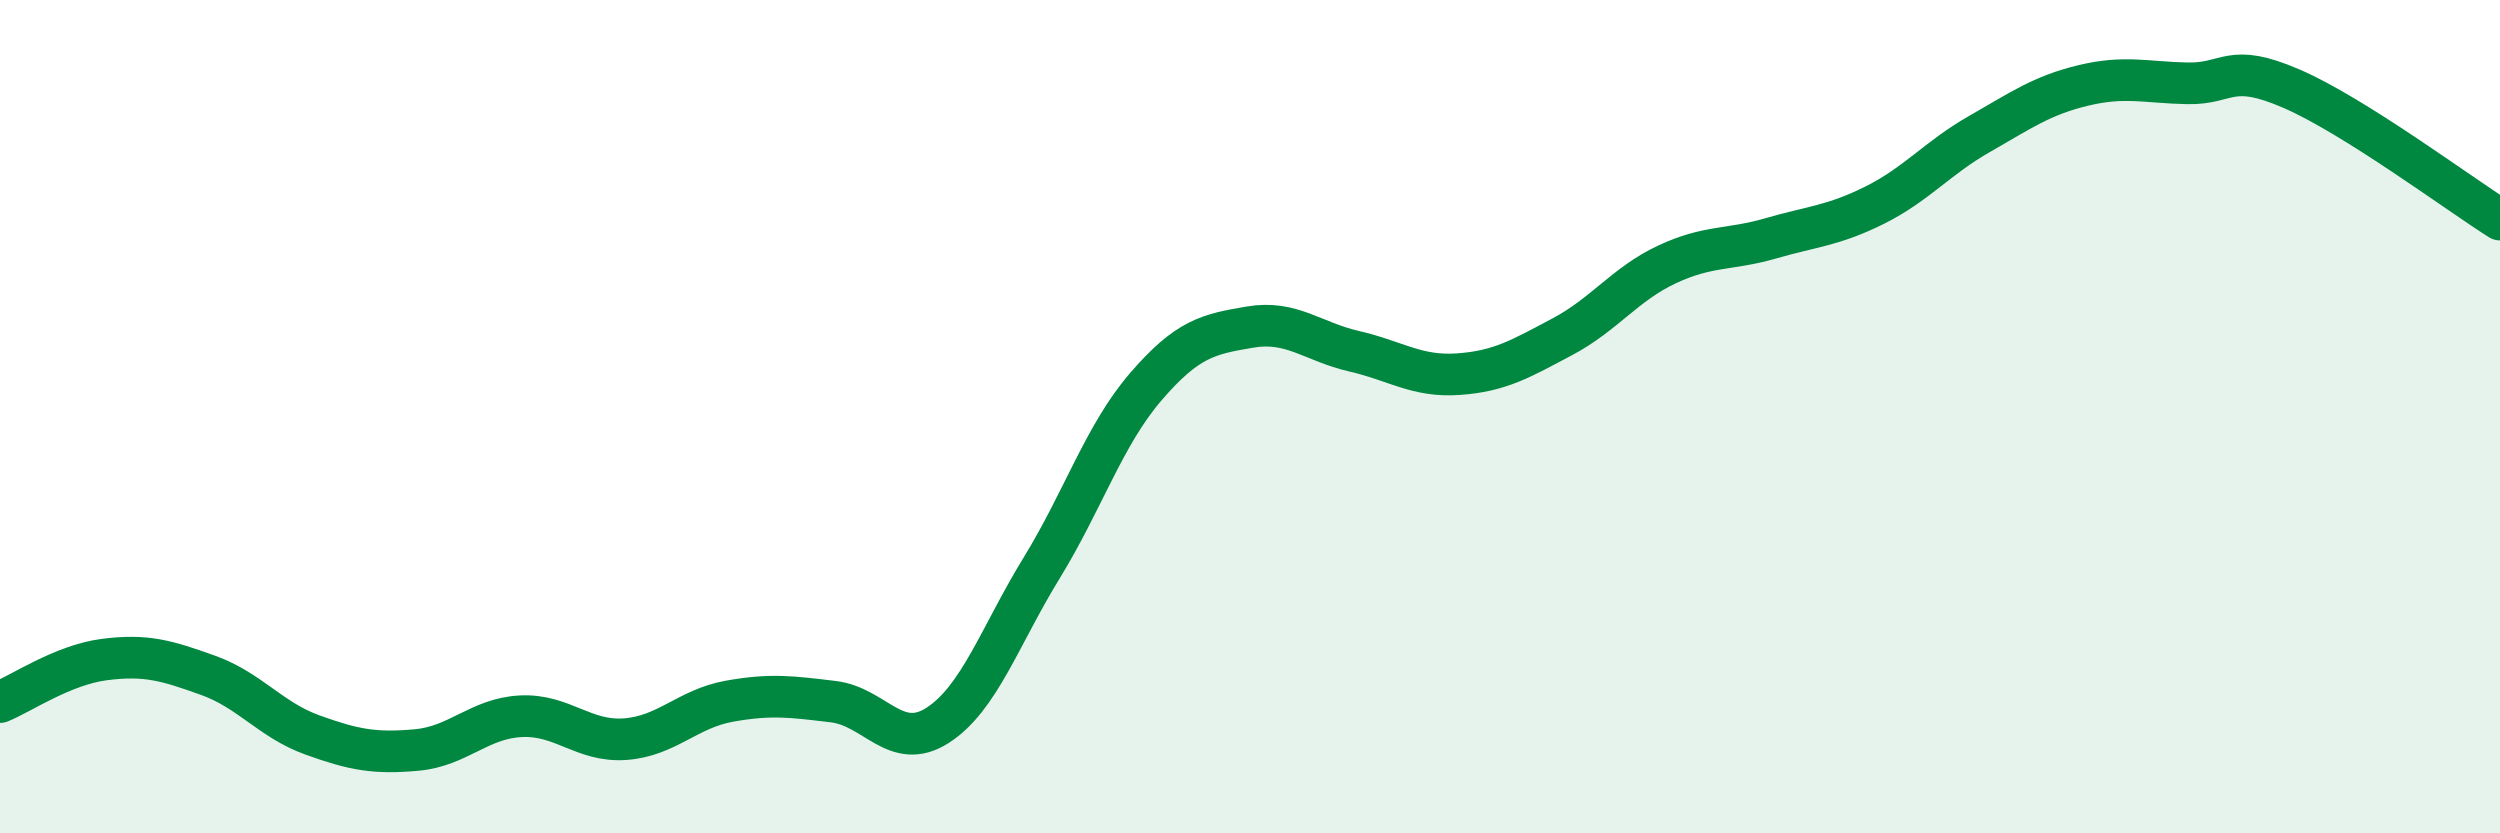
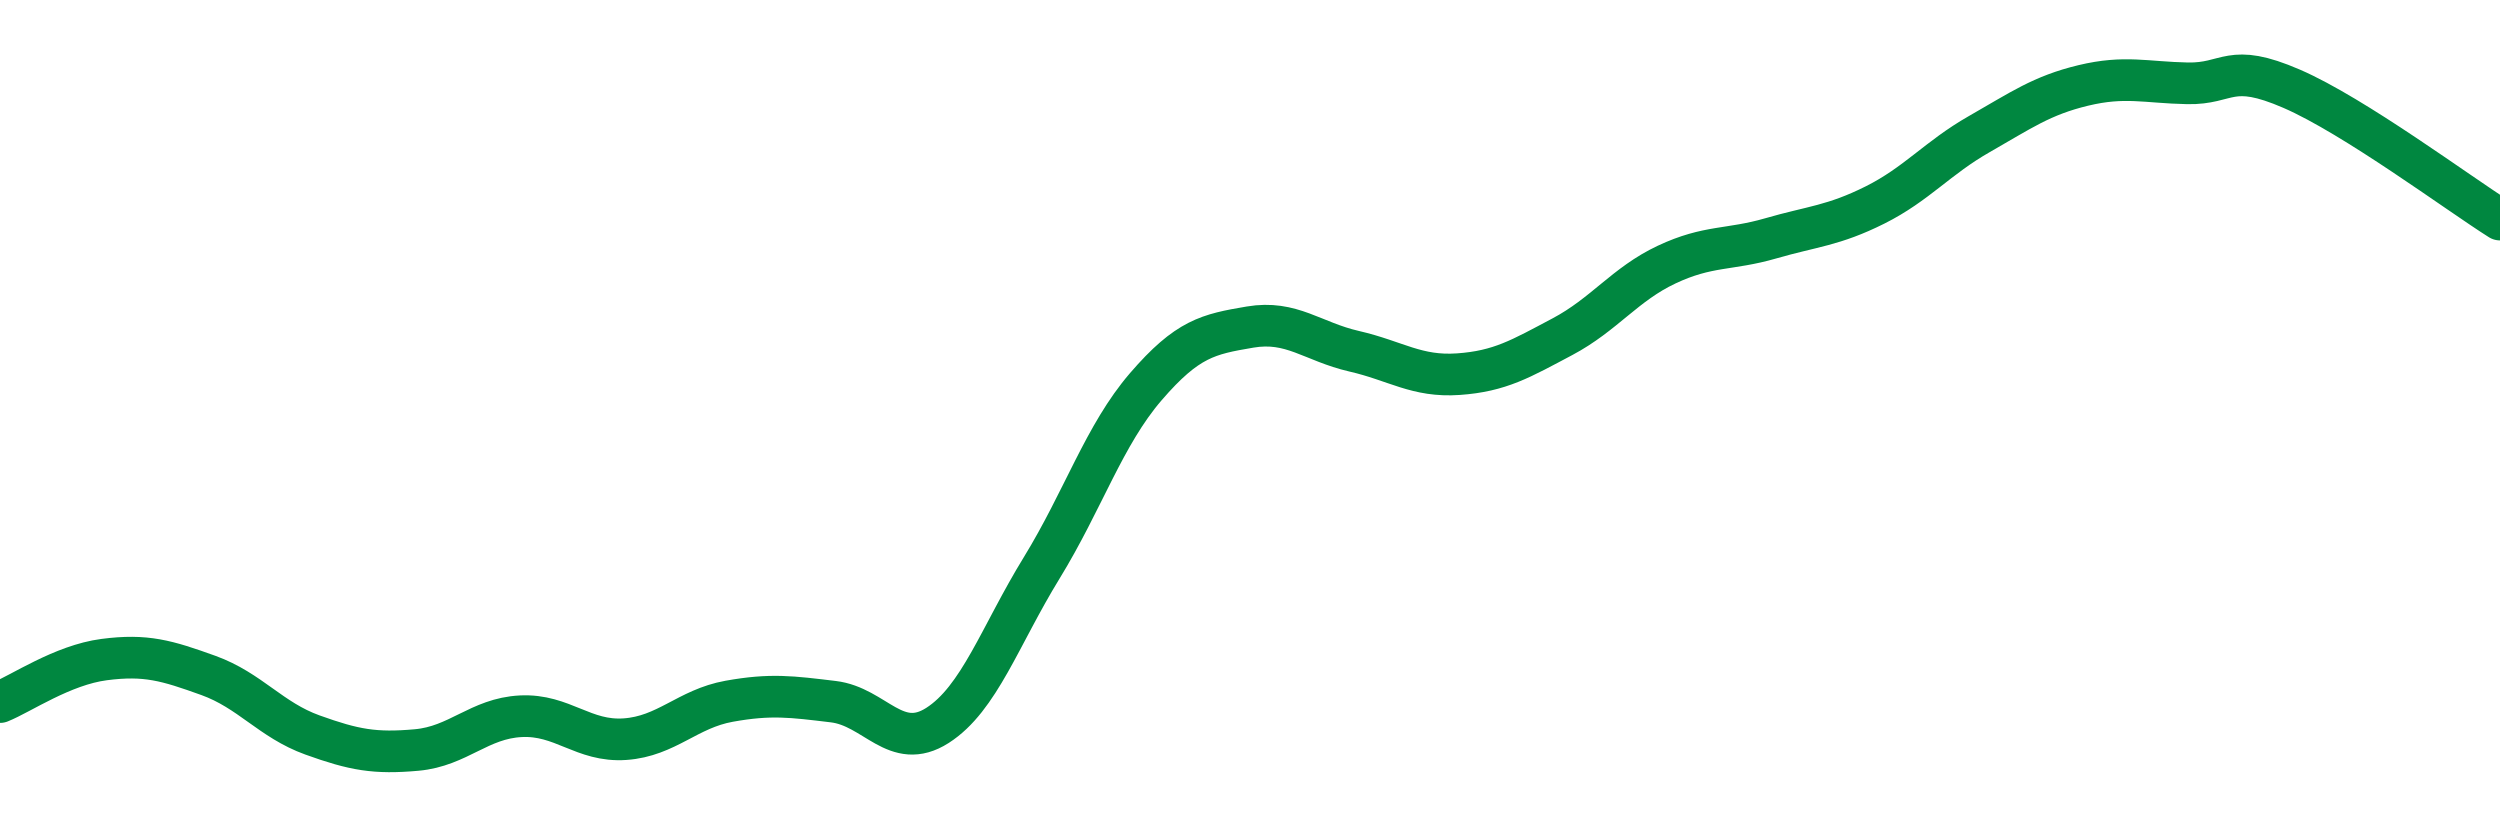
<svg xmlns="http://www.w3.org/2000/svg" width="60" height="20" viewBox="0 0 60 20">
-   <path d="M 0,16.85 C 0.5,16.65 1.5,15.96 2.5,15.83 C 3.5,15.7 4,15.85 5,16.21 C 6,16.57 6.5,17.28 7.5,17.64 C 8.5,18 9,18.09 10,18 C 11,17.91 11.5,17.24 12.5,17.19 C 13.5,17.14 14,17.81 15,17.74 C 16,17.67 16.5,17.01 17.5,16.83 C 18.5,16.65 19,16.72 20,16.84 C 21,16.96 21.5,18.05 22.5,17.41 C 23.5,16.77 24,15.26 25,13.63 C 26,12 26.5,10.44 27.5,9.28 C 28.5,8.12 29,8.02 30,7.85 C 31,7.68 31.5,8.2 32.5,8.43 C 33.5,8.66 34,9.05 35,8.98 C 36,8.91 36.5,8.61 37.5,8.08 C 38.5,7.55 39,6.82 40,6.35 C 41,5.88 41.5,6.01 42.5,5.72 C 43.5,5.43 44,5.42 45,4.92 C 46,4.42 46.5,3.79 47.5,3.22 C 48.5,2.65 49,2.29 50,2.05 C 51,1.81 51.5,1.98 52.5,2 C 53.5,2.02 53.5,1.48 55,2.13 C 56.5,2.78 59,4.64 60,5.27L60 20L0 20Z" fill="#008740" opacity="0.1" stroke-linecap="round" stroke-linejoin="round" />
  <path d="M 0,16.85 C 0.5,16.65 1.5,15.96 2.5,15.83 C 3.5,15.7 4,15.85 5,16.21 C 6,16.57 6.5,17.28 7.5,17.64 C 8.5,18 9,18.09 10,18 C 11,17.91 11.5,17.24 12.5,17.19 C 13.5,17.14 14,17.81 15,17.74 C 16,17.67 16.5,17.01 17.5,16.83 C 18.5,16.65 19,16.72 20,16.84 C 21,16.96 21.5,18.05 22.5,17.41 C 23.5,16.77 24,15.26 25,13.63 C 26,12 26.5,10.44 27.5,9.28 C 28.5,8.12 29,8.02 30,7.85 C 31,7.68 31.5,8.2 32.5,8.43 C 33.5,8.66 34,9.05 35,8.98 C 36,8.91 36.5,8.61 37.5,8.08 C 38.5,7.55 39,6.82 40,6.35 C 41,5.88 41.5,6.01 42.5,5.72 C 43.5,5.43 44,5.42 45,4.92 C 46,4.42 46.5,3.79 47.5,3.22 C 48.5,2.65 49,2.29 50,2.05 C 51,1.81 51.5,1.98 52.5,2 C 53.5,2.02 53.5,1.48 55,2.13 C 56.5,2.78 59,4.64 60,5.27" stroke="#008740" stroke-width="1" fill="none" stroke-linecap="round" stroke-linejoin="round" />
</svg>